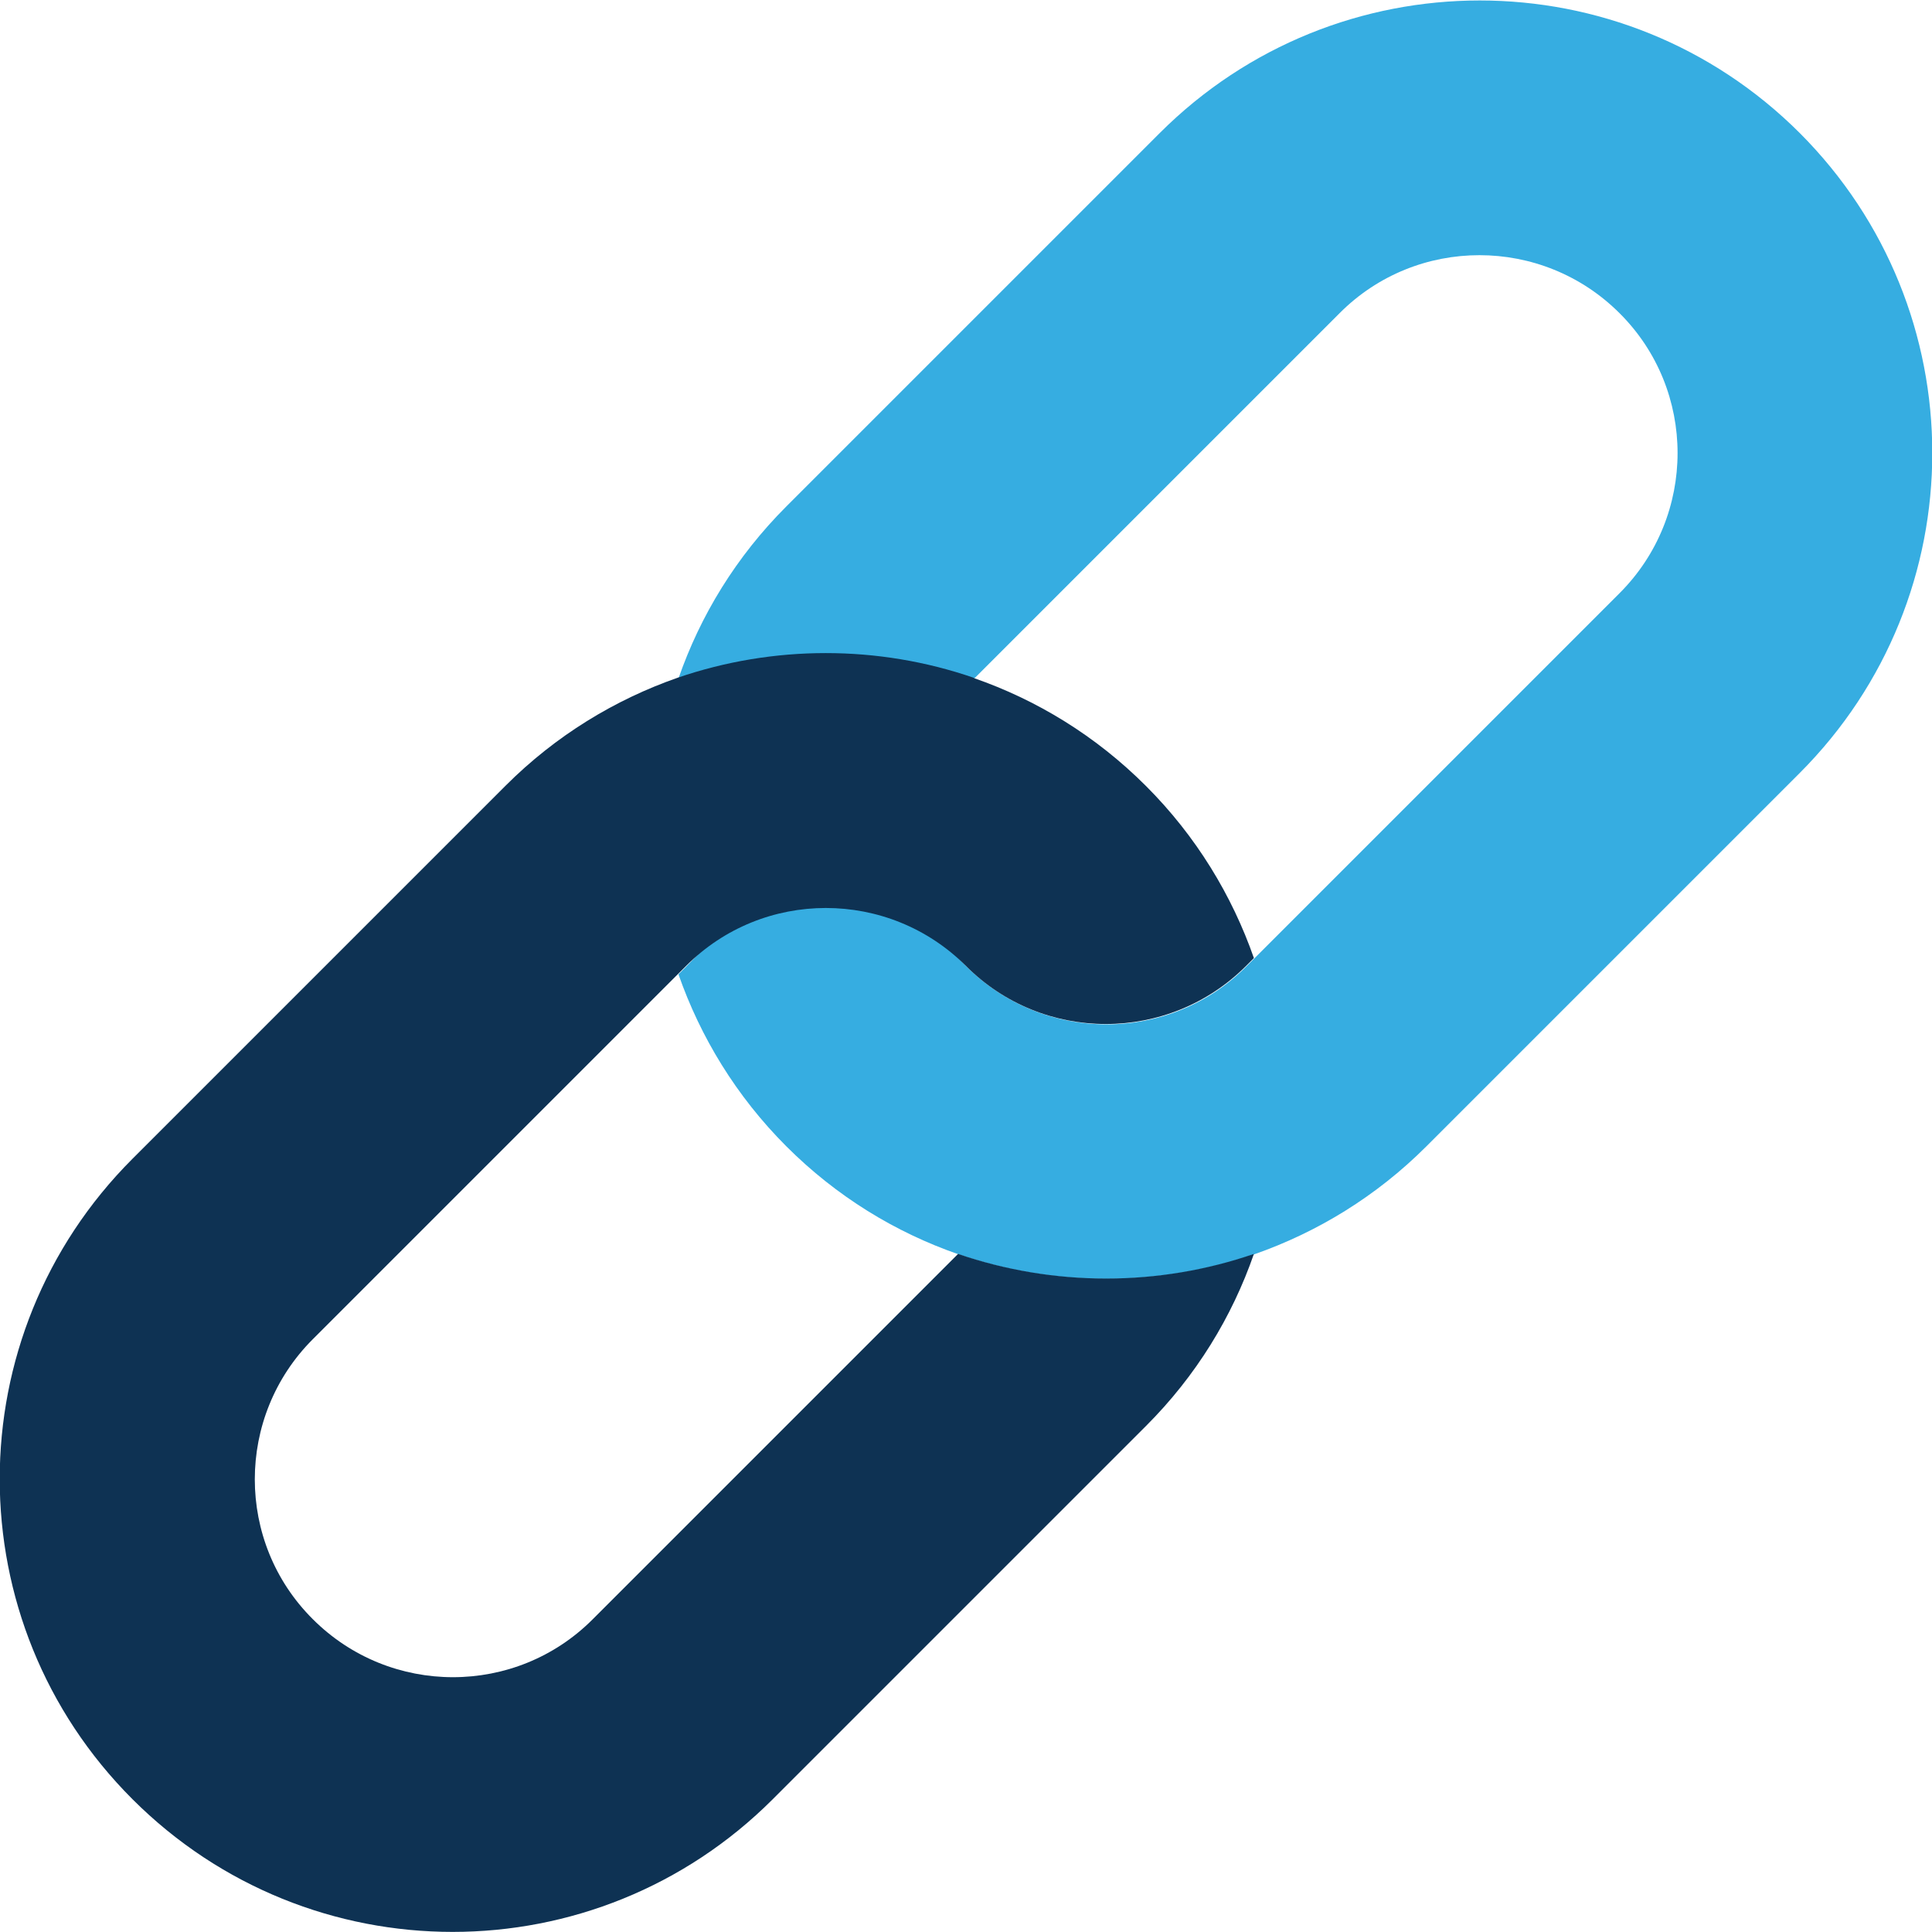
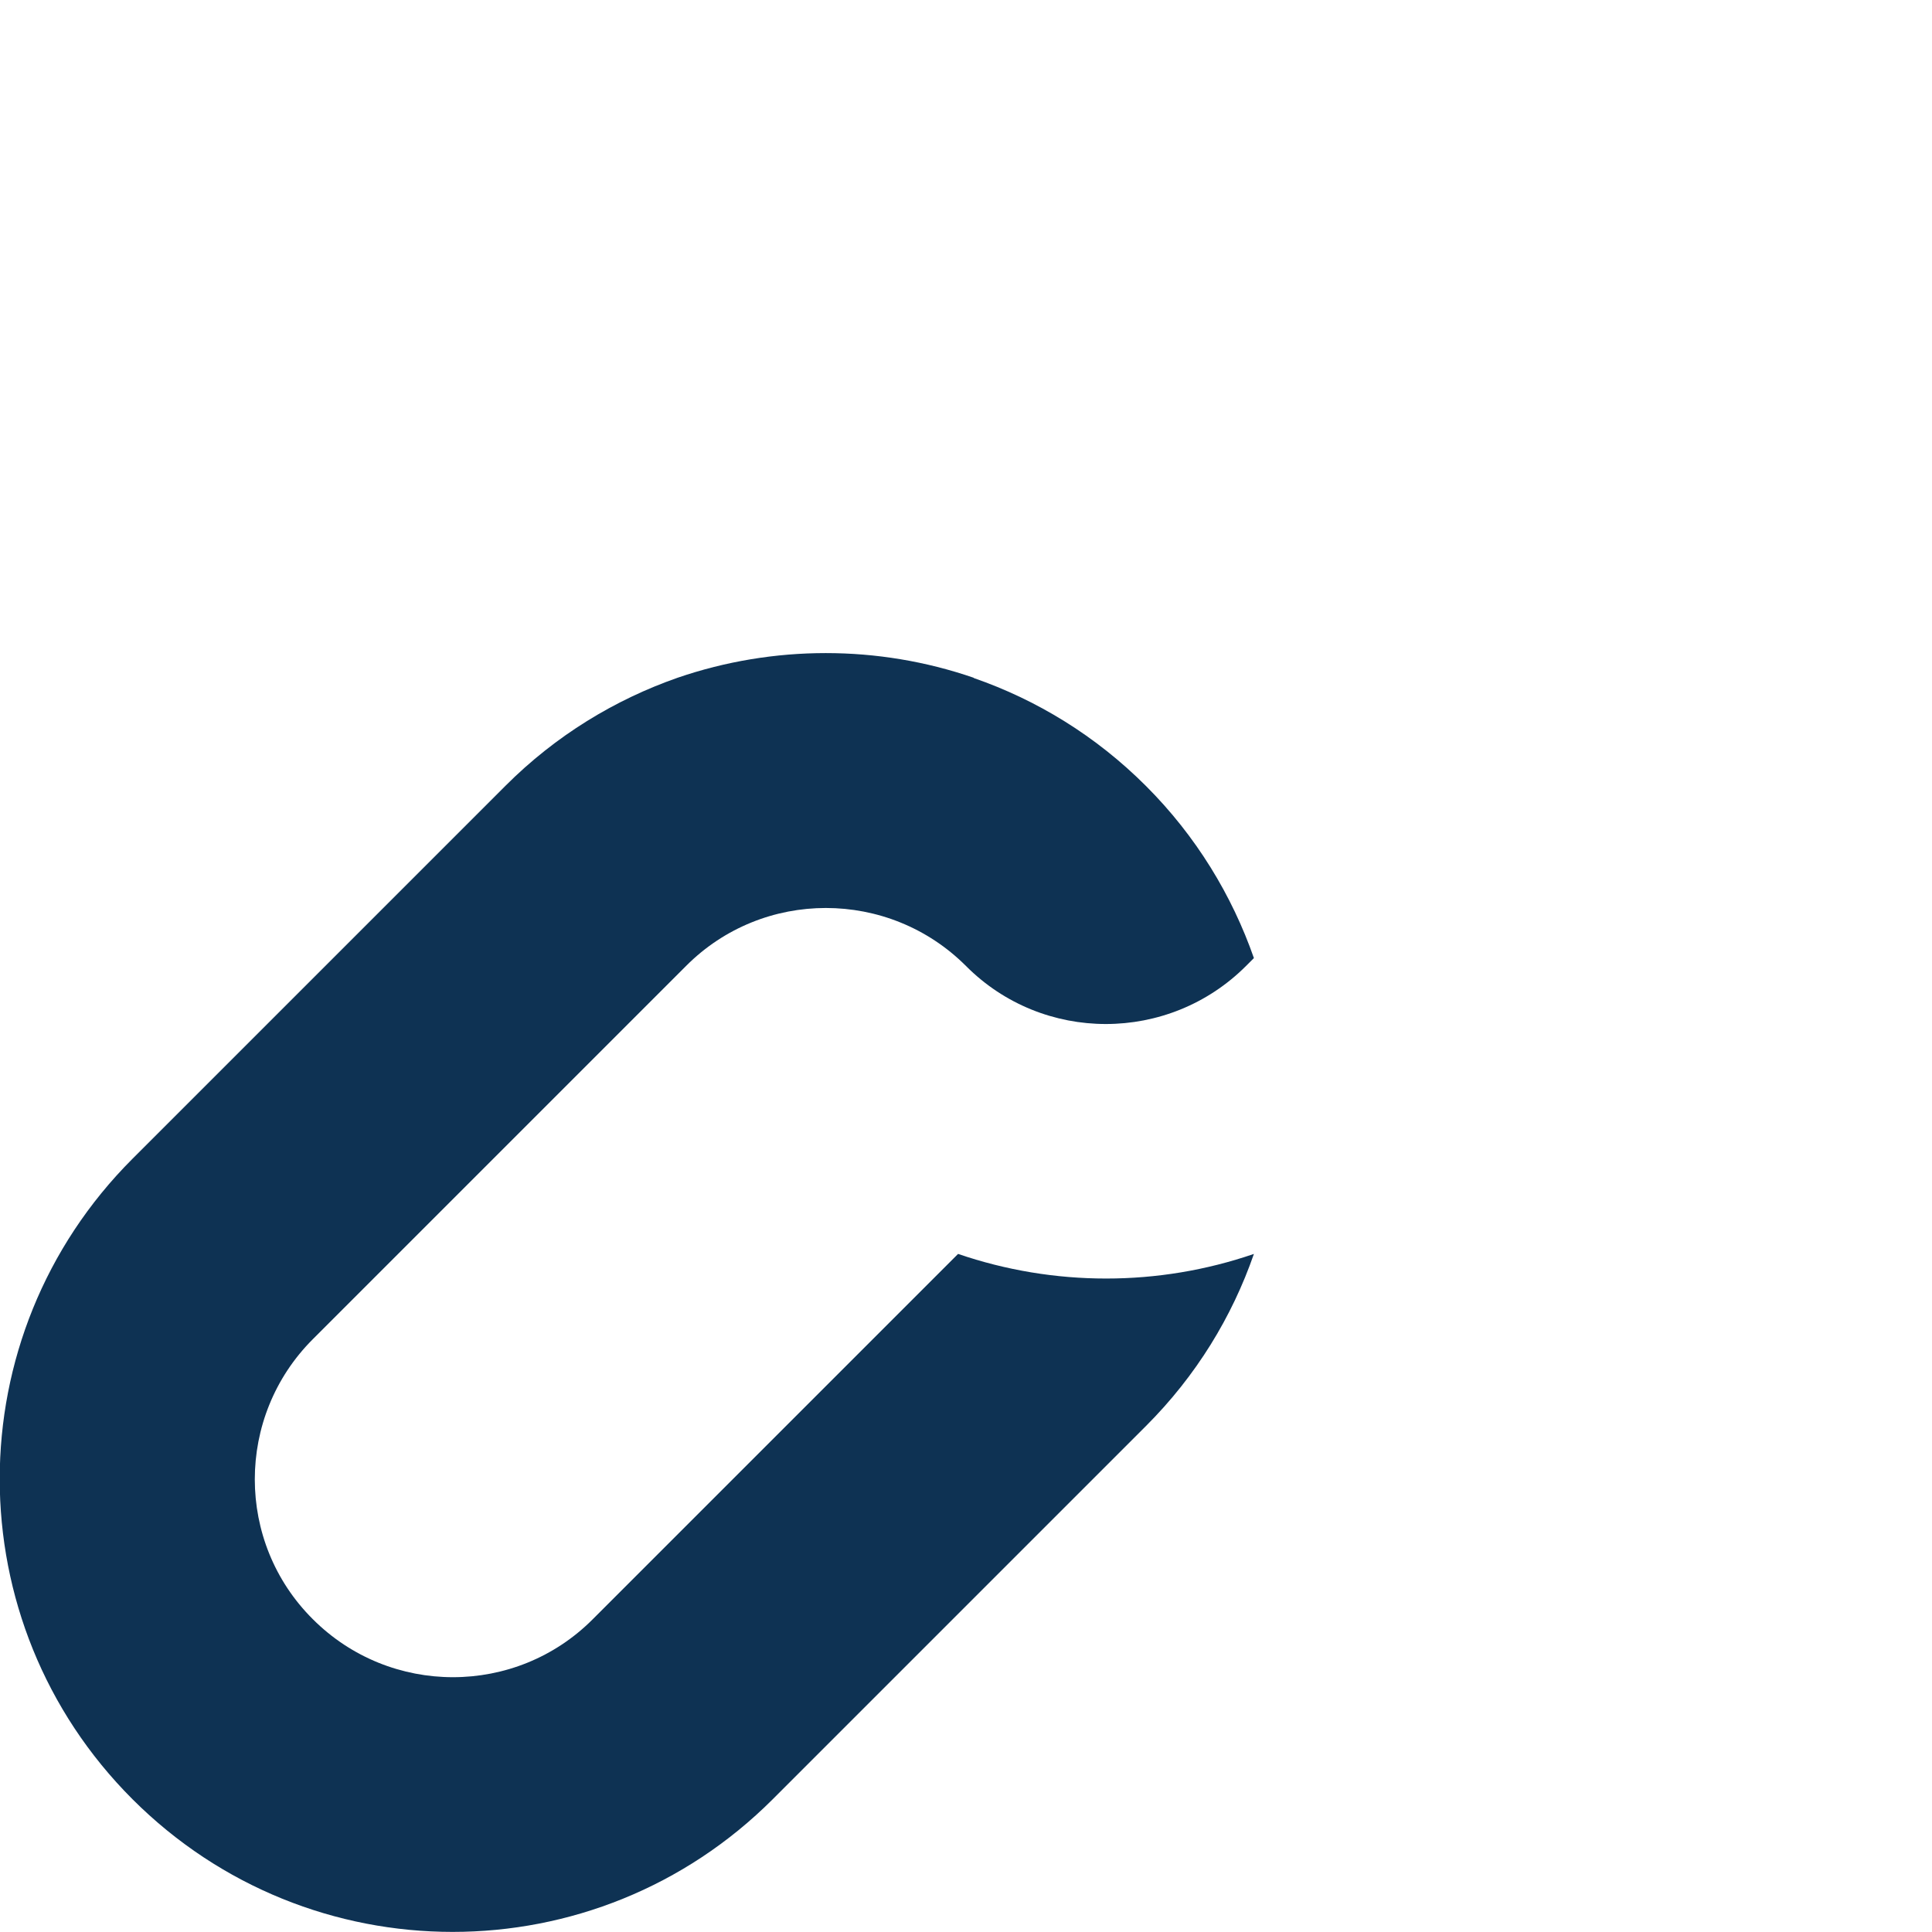
<svg xmlns="http://www.w3.org/2000/svg" id="Layer_1" data-name="Layer 1" version="1.1" viewBox="0 0 512 512">
-   <path d="M476.9,35.2c46.9,46.9,46.9,122.8,0,169.7l-98.9,98.9c-13.3,13.3-29,22.8-45.6,28.6-25.4,8.7-53.1,8.7-78.4,0-16.7-5.8-32.3-15.3-45.6-28.6-13.3-13.3-22.8-29-28.6-45.6l2.1-2.1c-2.1,2.1,37.1-37.8,37.1-37.8l37.1,37.8c20.5,20.5,53.8,20.5,74.2,0l2.1-2.1,96.8-96.8c20.5-20.5,20.5-53.8,0-74.2-20.5-20.5-53.8-20.5-74.2,0l-96.8,96.8-39.2,15.9-39.2-15.9c5.8-16.7,15.3-32.3,28.6-45.6l98.9-98.9c46.9-46.9,122.8-46.9,169.7,0Z" fill="#36ade1" stroke-width="0" />
  <path d="M258.1,179.7c16.7,5.8,32.3,15.3,45.6,28.6,13.3,13.3,22.8,29,28.6,45.6l-2.1,2.1c-20.5,20.5-53.8,20.5-74.2,0-20.5-20.5-53.8-20.5-74.2,0l-2.1,2.1-96.8,96.8c-20.5,20.5-20.5,53.8,0,74.2,20.5,20.5,53.8,20.5,74.2,0l96.8-96.8c25.4,8.7,53.1,8.7,78.4,0-5.8,16.7-15.3,32.3-28.6,45.6l-98.9,98.9c-46.9,46.9-122.8,46.9-169.7,0-46.9-46.9-46.9-122.8,0-169.7l98.9-98.9c13.3-13.3,29-22.8,45.6-28.6,25.4-8.7,53.1-8.7,78.4,0Z" fill="#0e3253" stroke-width="0" />
</svg>